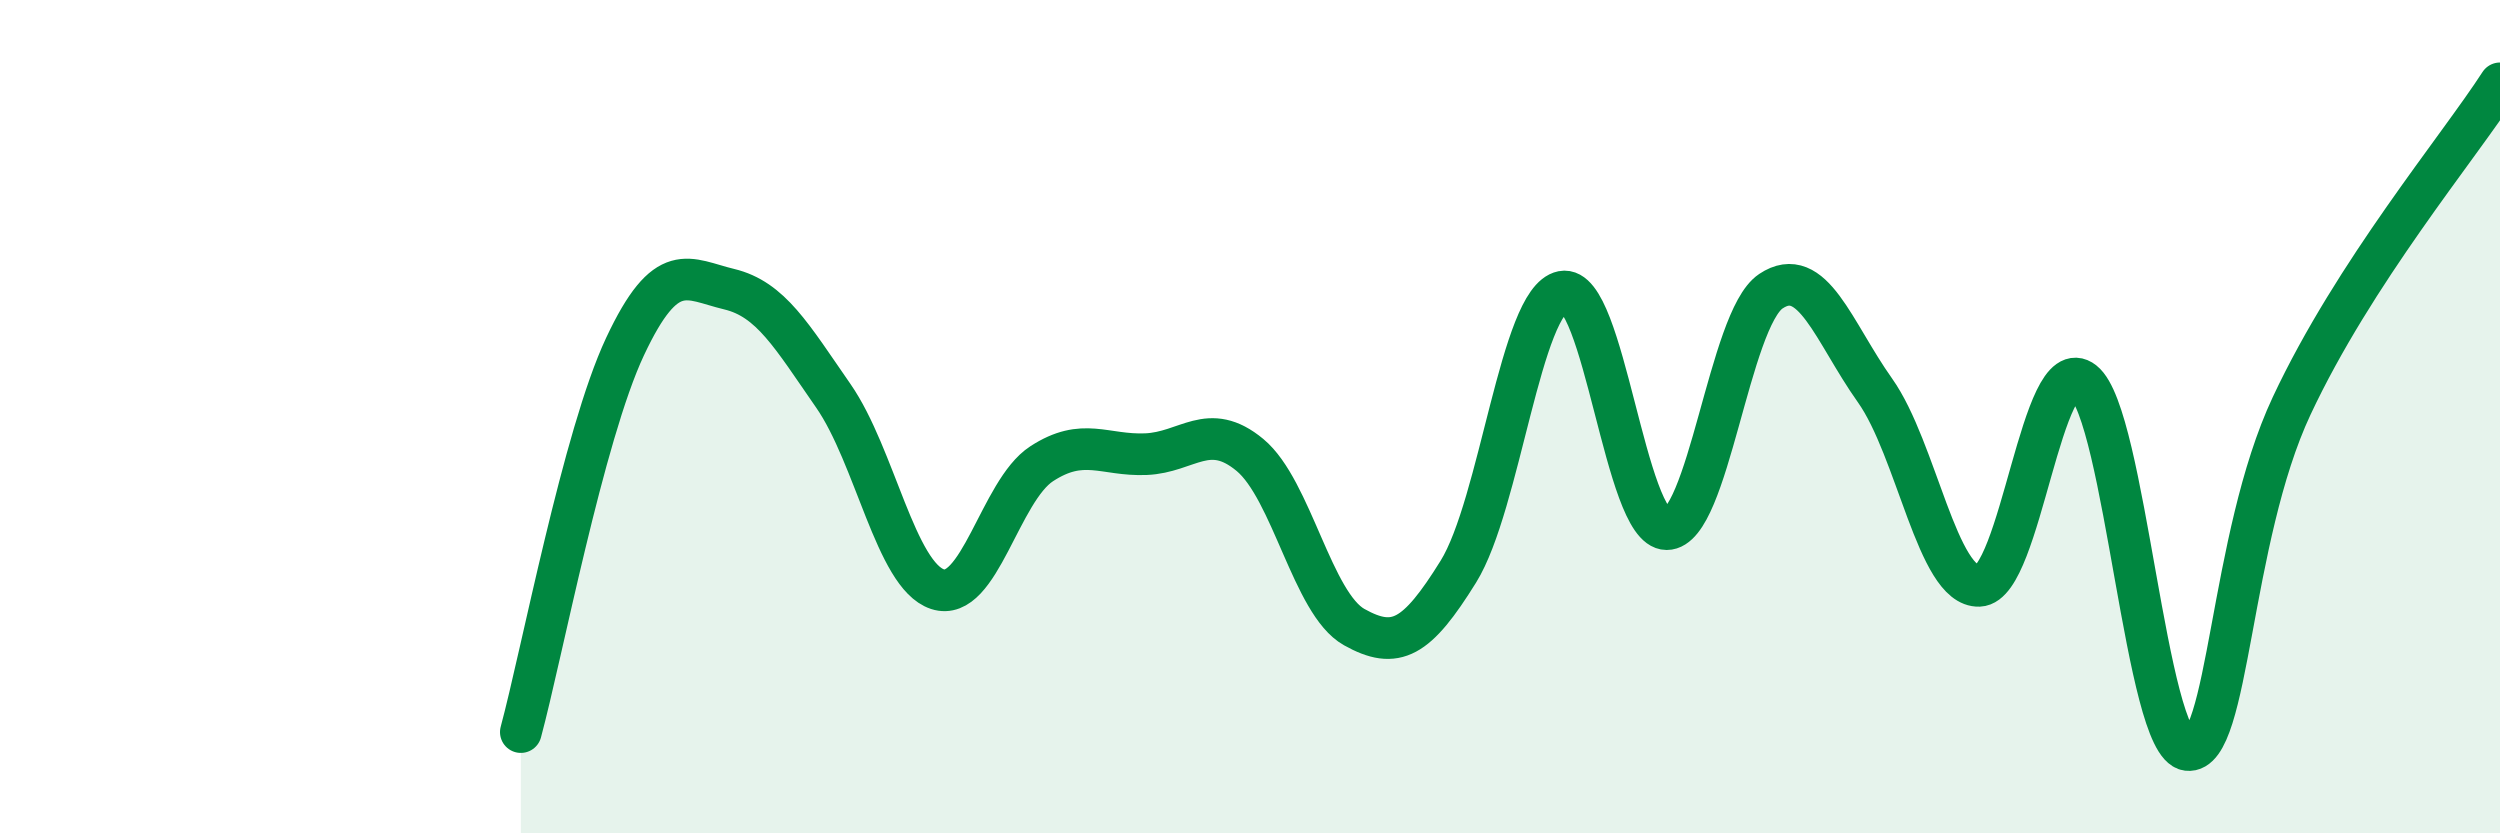
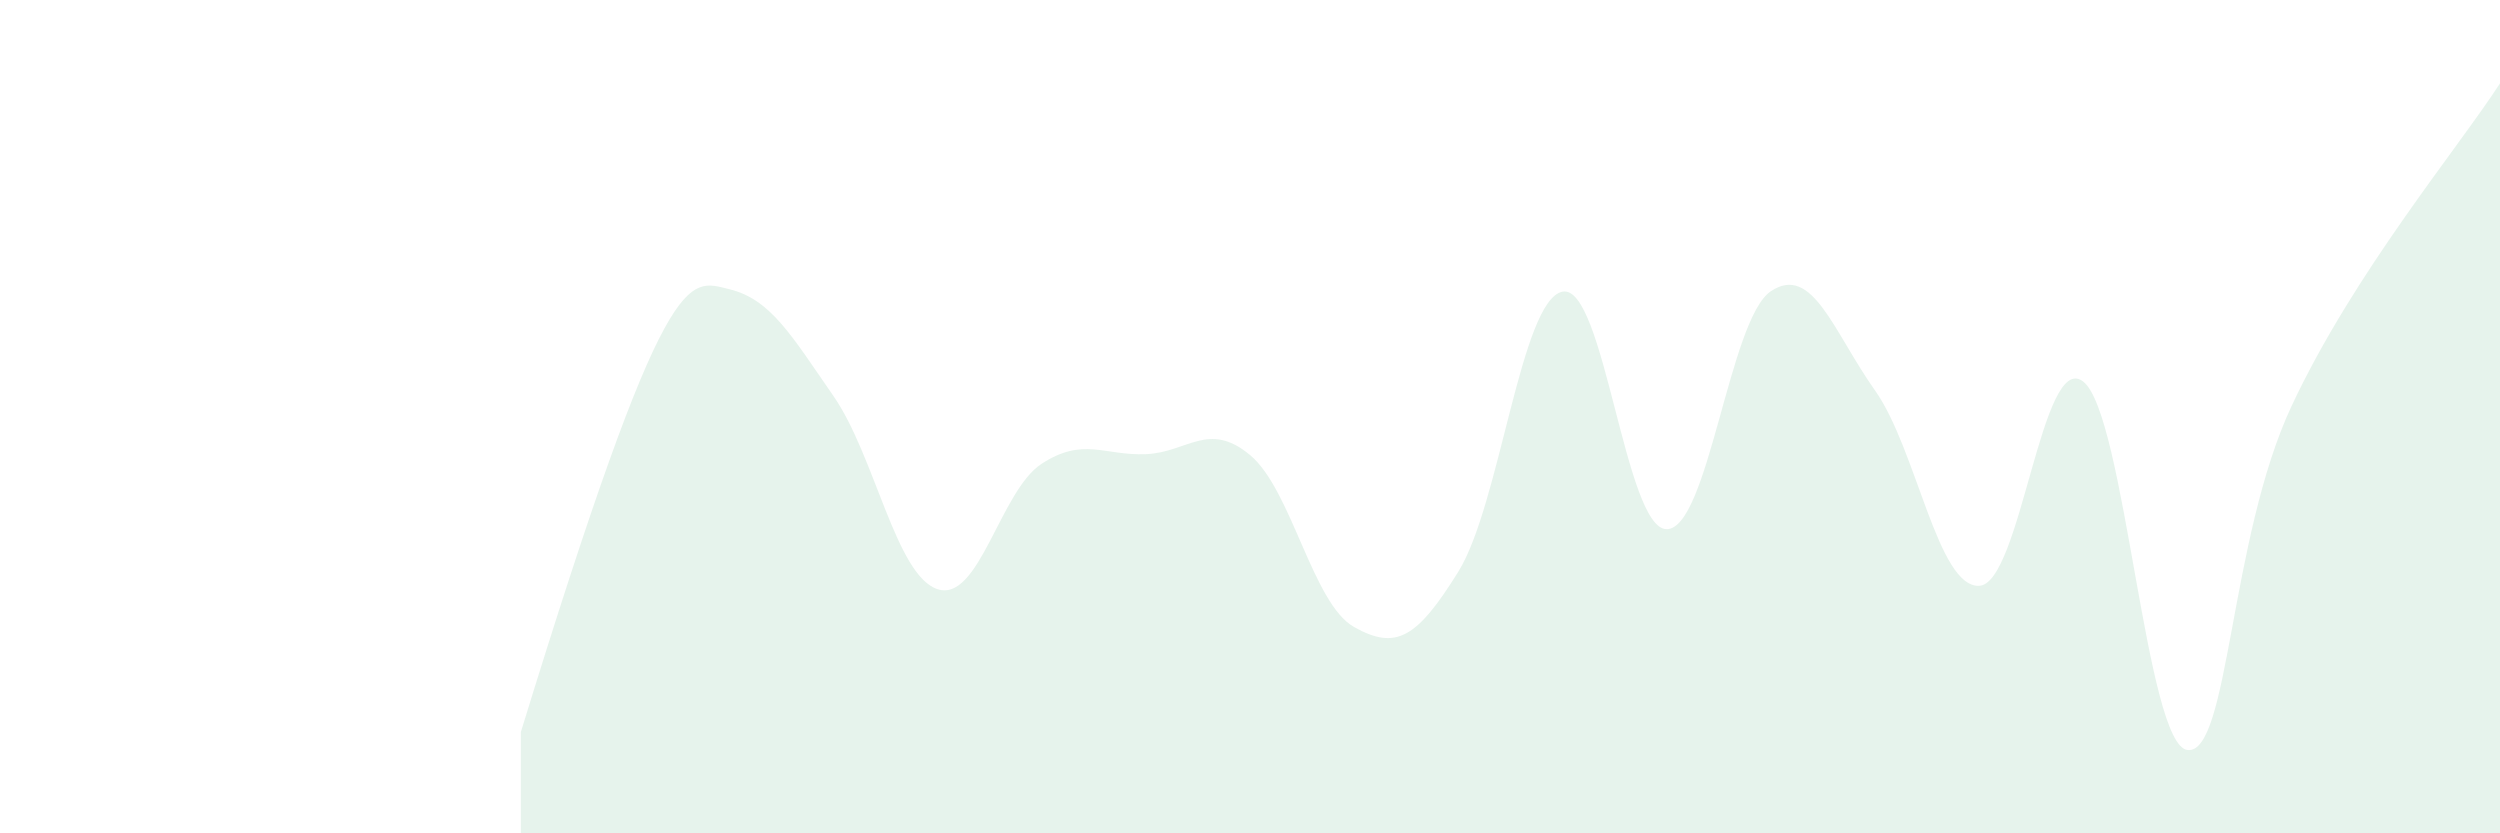
<svg xmlns="http://www.w3.org/2000/svg" width="60" height="20" viewBox="0 0 60 20">
-   <path d="M 12.5,17.57 C 13,15.72 14,10.45 15,8.32 C 16,6.19 16.5,6.7 17.5,6.94 C 18.5,7.18 19,8.06 20,9.5 C 21,10.94 21.5,13.81 22.5,14.14 C 23.5,14.47 24,11.78 25,11.13 C 26,10.48 26.5,10.94 27.5,10.9 C 28.5,10.86 29,10.09 30,10.92 C 31,11.75 31.5,14.49 32.5,15.05 C 33.5,15.61 34,15.33 35,13.72 C 36,12.11 36.5,7.2 37.5,7 C 38.5,6.8 39,12.7 40,12.7 C 41,12.7 41.5,7.66 42.5,6.99 C 43.5,6.32 44,7.96 45,9.37 C 46,10.78 46.5,14.1 47.5,14.06 C 48.5,14.02 49,8.37 50,9.16 C 51,9.95 51.5,17.88 52.5,18 C 53.5,18.12 53.5,12.94 55,9.74 C 56.5,6.54 59,3.55 60,2L60 20L12.5 20Z" fill="#008740" opacity="0.1" stroke-linecap="round" stroke-linejoin="round" />
-   <path d="M 12.5,17.57 C 13,15.72 14,10.45 15,8.32 C 16,6.19 16.5,6.7 17.5,6.94 C 18.5,7.18 19,8.06 20,9.5 C 21,10.94 21.5,13.81 22.5,14.14 C 23.5,14.47 24,11.78 25,11.13 C 26,10.48 26.5,10.94 27.5,10.9 C 28.5,10.86 29,10.09 30,10.92 C 31,11.75 31.5,14.49 32.5,15.05 C 33.5,15.61 34,15.33 35,13.72 C 36,12.11 36.5,7.2 37.5,7 C 38.5,6.8 39,12.7 40,12.7 C 41,12.7 41.5,7.66 42.5,6.99 C 43.5,6.32 44,7.96 45,9.37 C 46,10.78 46.5,14.1 47.5,14.06 C 48.5,14.02 49,8.37 50,9.16 C 51,9.95 51.5,17.88 52.5,18 C 53.5,18.12 53.5,12.94 55,9.74 C 56.5,6.54 59,3.55 60,2" stroke="#008740" stroke-width="1" fill="none" stroke-linecap="round" stroke-linejoin="round" />
+   <path d="M 12.5,17.57 C 16,6.19 16.5,6.7 17.5,6.94 C 18.5,7.18 19,8.06 20,9.5 C 21,10.94 21.5,13.81 22.5,14.14 C 23.5,14.47 24,11.78 25,11.13 C 26,10.48 26.5,10.94 27.5,10.9 C 28.5,10.86 29,10.09 30,10.92 C 31,11.75 31.5,14.49 32.5,15.05 C 33.5,15.61 34,15.33 35,13.72 C 36,12.11 36.5,7.2 37.5,7 C 38.5,6.8 39,12.7 40,12.7 C 41,12.7 41.5,7.66 42.5,6.99 C 43.5,6.32 44,7.96 45,9.37 C 46,10.78 46.5,14.1 47.5,14.06 C 48.5,14.02 49,8.37 50,9.16 C 51,9.95 51.5,17.88 52.5,18 C 53.5,18.12 53.5,12.94 55,9.74 C 56.5,6.54 59,3.55 60,2L60 20L12.5 20Z" fill="#008740" opacity="0.1" stroke-linecap="round" stroke-linejoin="round" />
</svg>